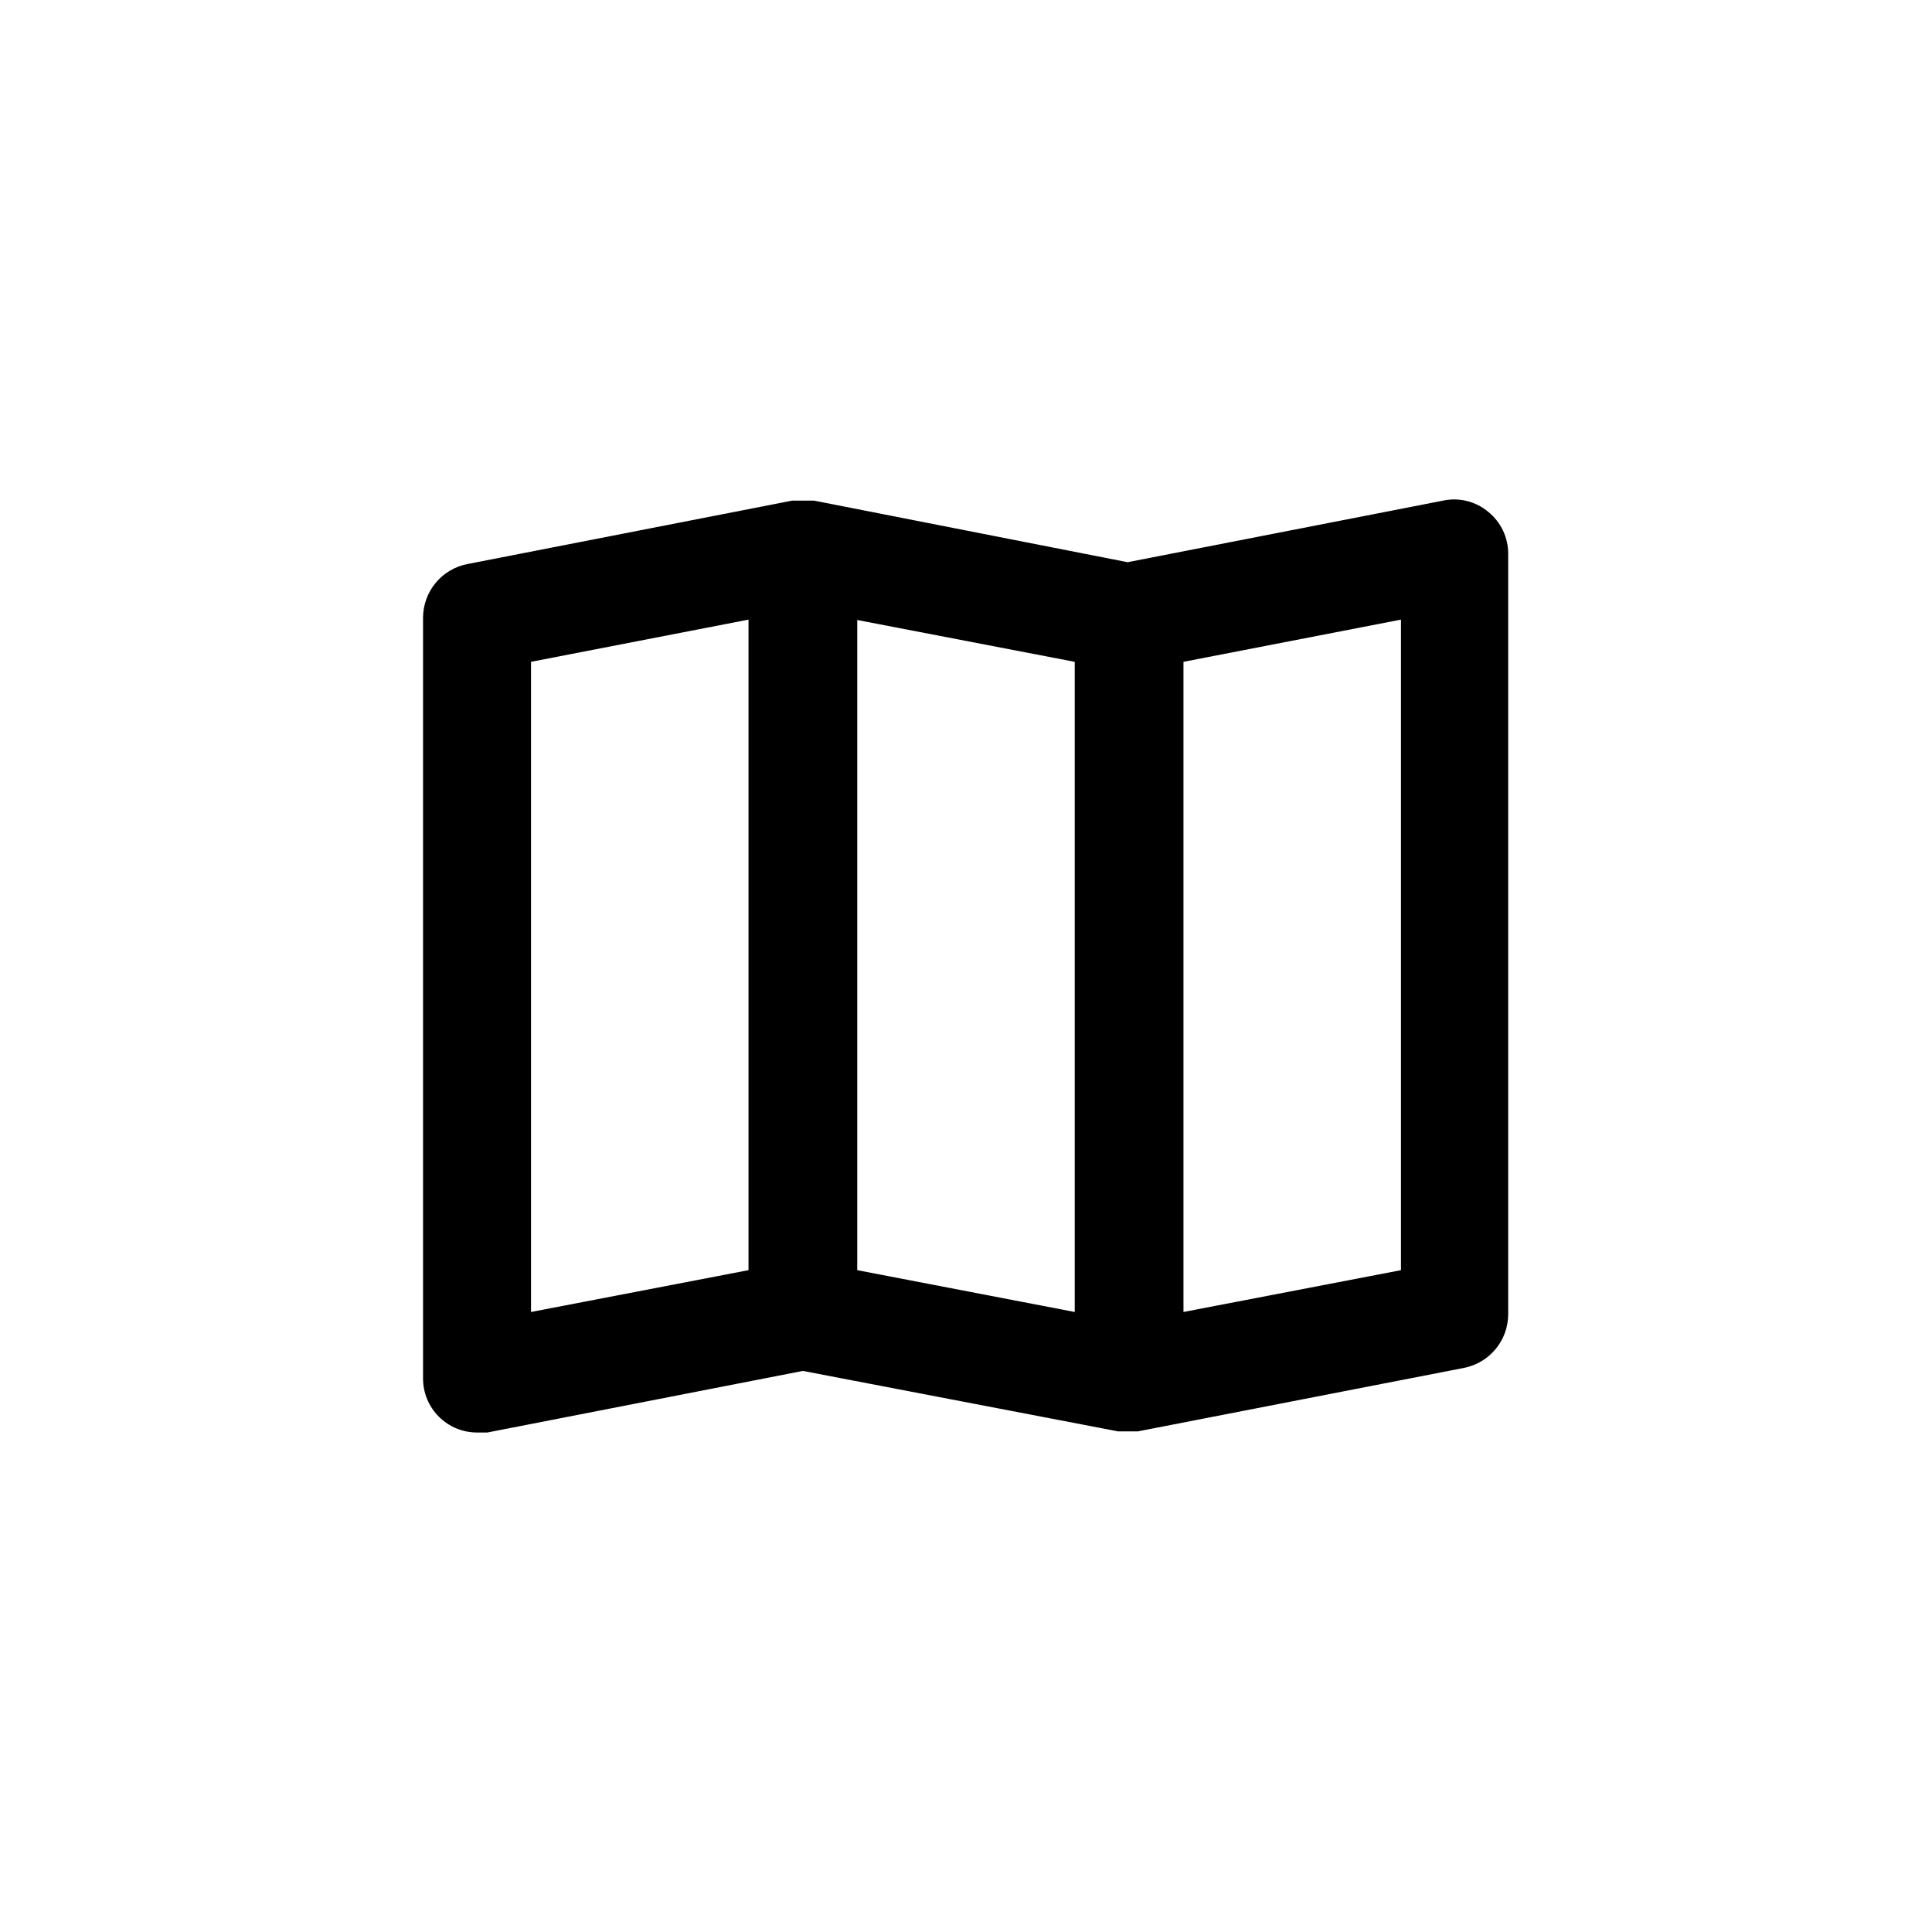
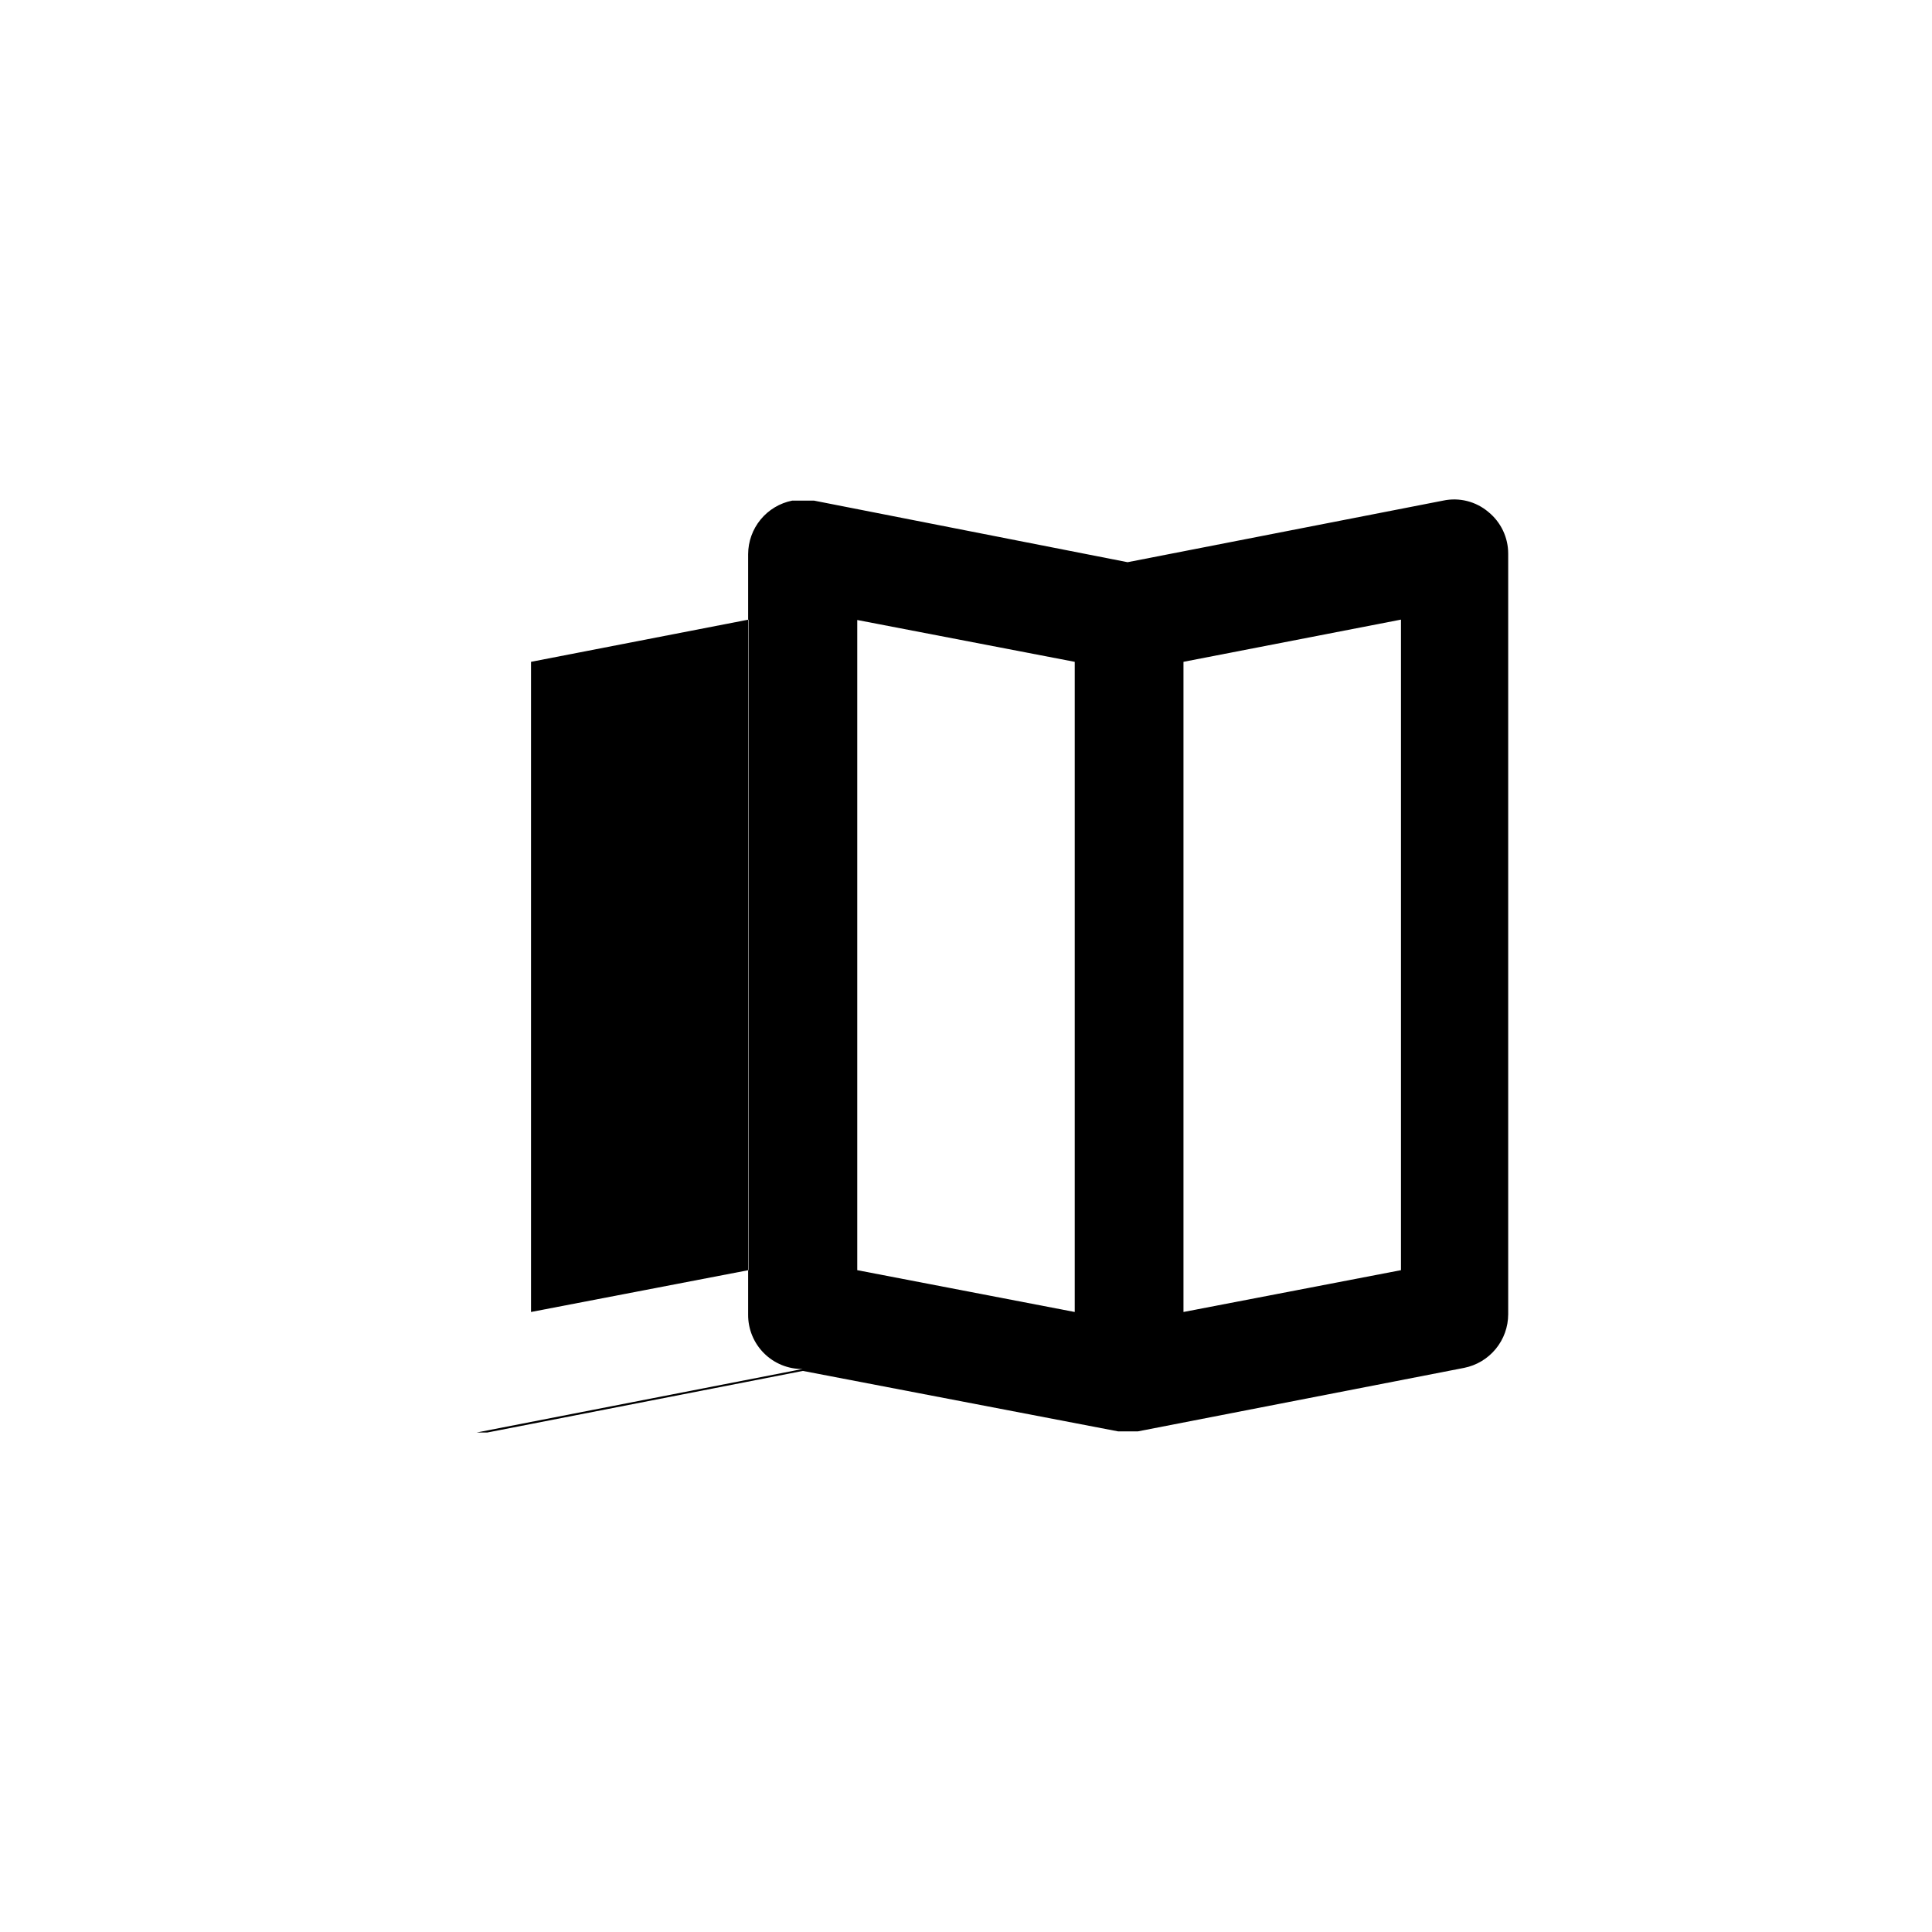
<svg xmlns="http://www.w3.org/2000/svg" fill="#000000" width="800px" height="800px" version="1.1" viewBox="144 144 512 512">
-   <path d="m270.32 523.63h2.82l83.633-16.324 83.535 16.023h5.242l86.453-16.828h-0.004c3.289-0.652 6.254-2.426 8.383-5.016 2.133-2.59 3.301-5.836 3.305-9.191v-201.52c0.02-4.297-1.906-8.371-5.238-11.086-3.312-2.812-7.742-3.93-11.992-3.023l-83.633 16.324-83.125-16.324h-5.742l-86.152 16.828c-3.293 0.652-6.254 2.426-8.387 5.016-2.129 2.59-3.297 5.84-3.305 9.191v201.52c-0.027 3.832 1.484 7.512 4.191 10.219 2.707 2.711 6.391 4.219 10.219 4.191zm244.95-43.023-57.637 11.082v-172.3l57.637-11.184zm-86.453 11.082-57.637-11.082v-172.3l57.637 11.086zm-144.09-172.3 57.637-11.184v172.4l-57.637 11.082z" />
+   <path d="m270.32 523.63h2.82l83.633-16.324 83.535 16.023h5.242l86.453-16.828h-0.004c3.289-0.652 6.254-2.426 8.383-5.016 2.133-2.59 3.301-5.836 3.305-9.191v-201.52c0.02-4.297-1.906-8.371-5.238-11.086-3.312-2.812-7.742-3.93-11.992-3.023l-83.633 16.324-83.125-16.324h-5.742c-3.293 0.652-6.254 2.426-8.387 5.016-2.129 2.59-3.297 5.84-3.305 9.191v201.52c-0.027 3.832 1.484 7.512 4.191 10.219 2.707 2.711 6.391 4.219 10.219 4.191zm244.95-43.023-57.637 11.082v-172.3l57.637-11.184zm-86.453 11.082-57.637-11.082v-172.3l57.637 11.086zm-144.09-172.3 57.637-11.184v172.4l-57.637 11.082z" />
</svg>